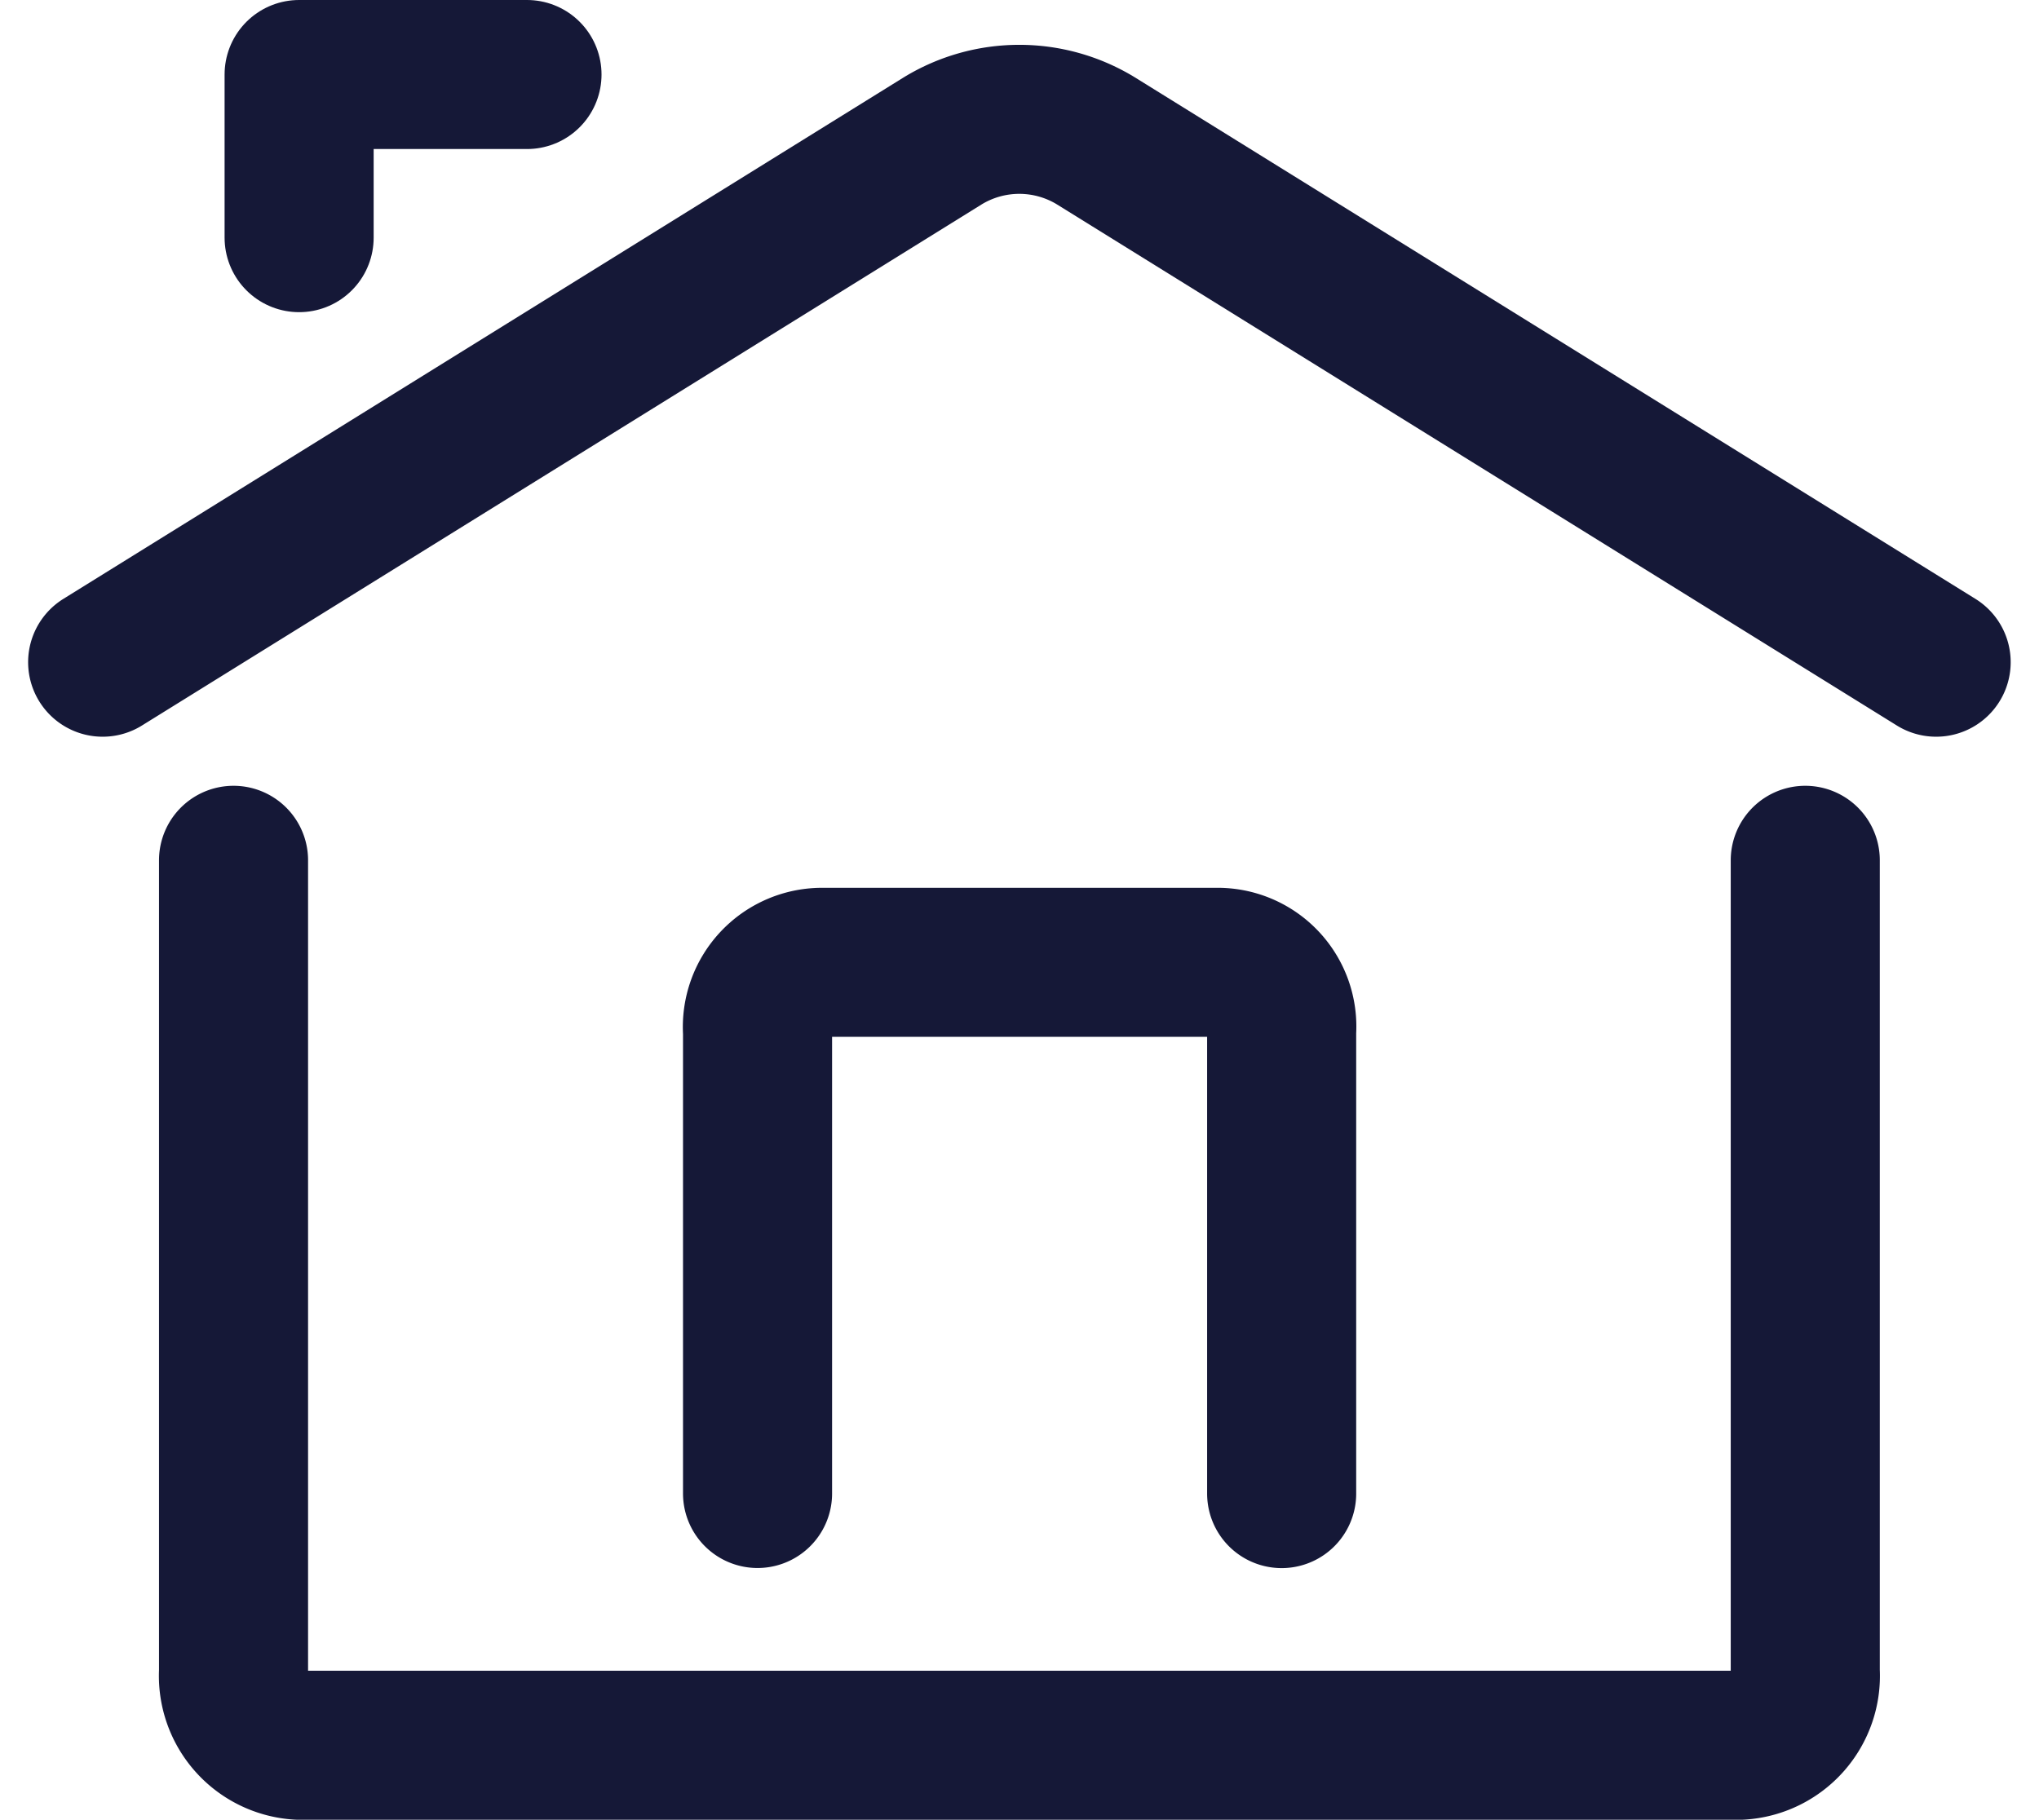
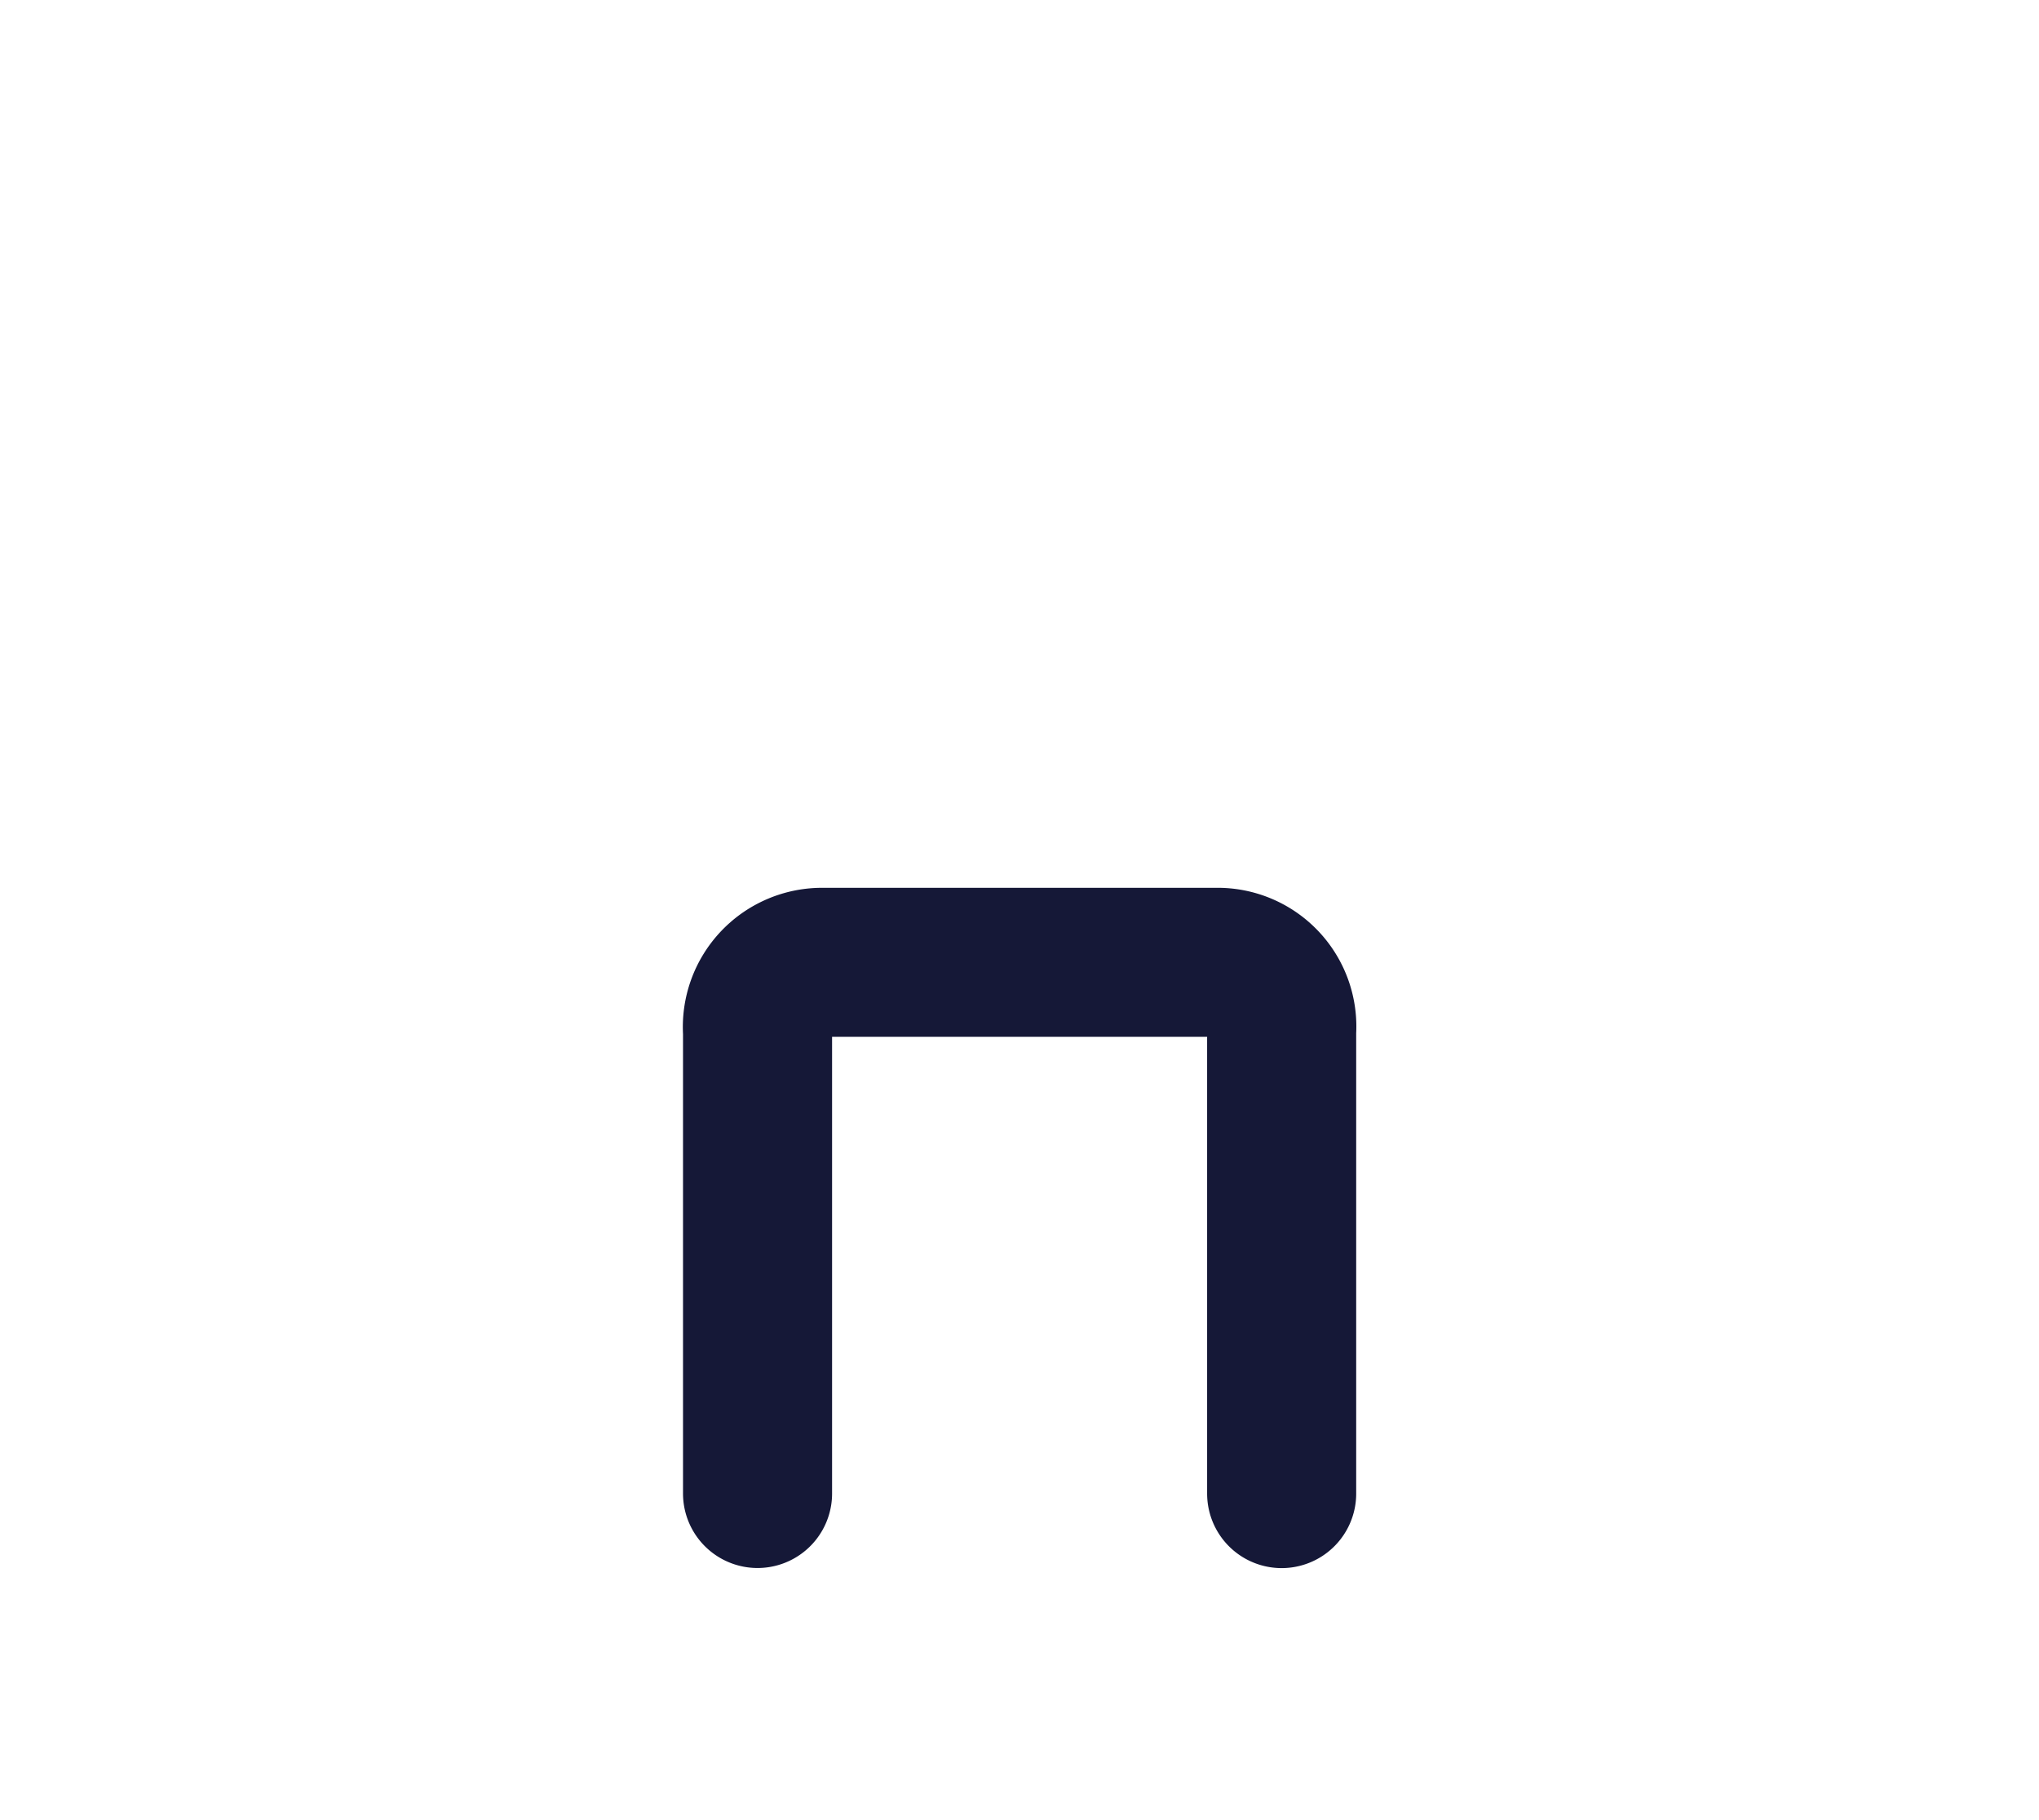
<svg xmlns="http://www.w3.org/2000/svg" width="20.518" height="18.316" viewBox="0 0 20.518 18.316">
  <g id="icon_product_mix" transform="translate(11708.283 20028.176)">
-     <path id="Path_2607" data-name="Path 2607" d="M17.883,8.659v8.165a.7.7,0,0,1-.656.742H2.726a.7.7,0,0,1-.659-.739V8.659" transform="translate(-11708 -20028.176)" fill="none" stroke="#151837" stroke-linecap="round" stroke-linejoin="round" stroke-width="1.5" />
-     <path id="Path_2608" data-name="Path 2608" d="M19.2,6.665l-8.46-5.25a1.479,1.479,0,0,0-1.532,0L.75,6.665" transform="translate(-11708 -20028.176)" fill="none" stroke="#151837" stroke-linecap="round" stroke-linejoin="round" stroke-width="1.5" />
-     <path id="Path_2609" data-name="Path 2609" d="M2.727,2.392V.75H5.02" transform="translate(-11708 -20028.176)" fill="none" stroke="#151837" stroke-linecap="round" stroke-linejoin="round" stroke-width="1.5" />
    <path id="Path_2610" data-name="Path 2610" d="M7.34,15.032V10.385A.651.651,0,0,1,8,9.686h3.955a.646.646,0,0,1,.659.692v4.655" transform="translate(-11708 -20028.176)" fill="none" stroke="#151837" stroke-linecap="round" stroke-linejoin="round" stroke-width="1.5" />
  </g>
</svg>